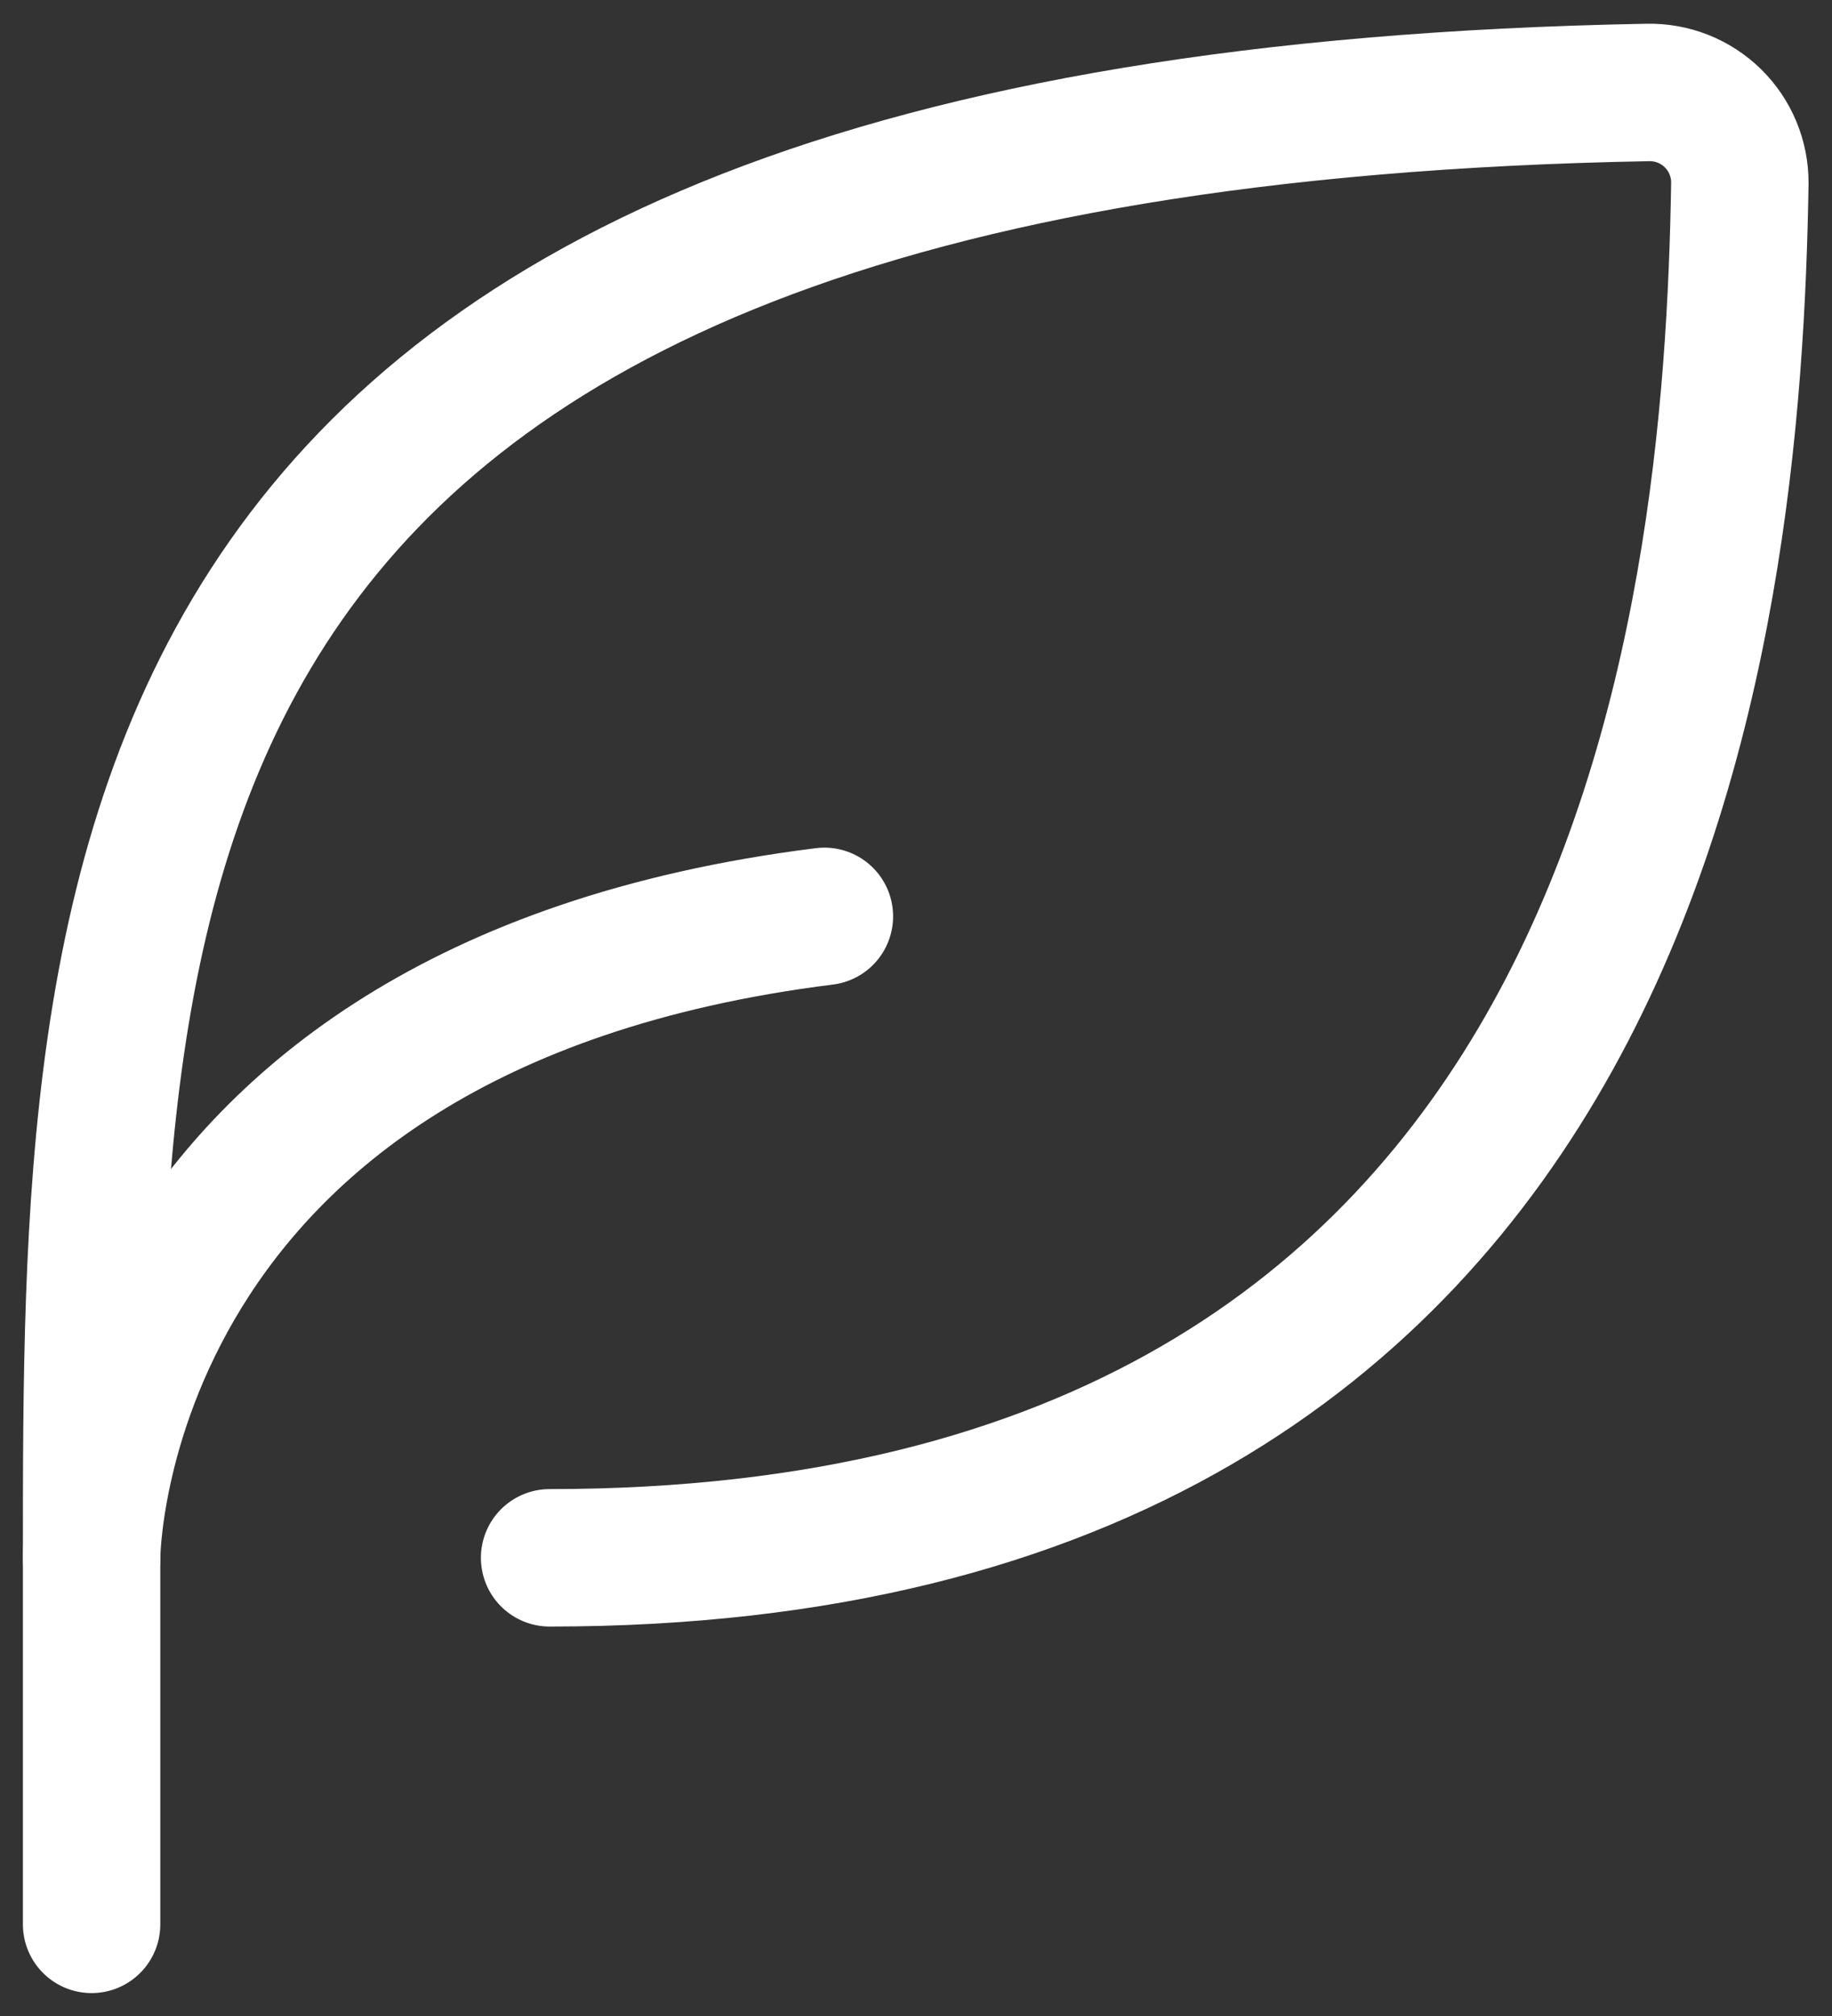
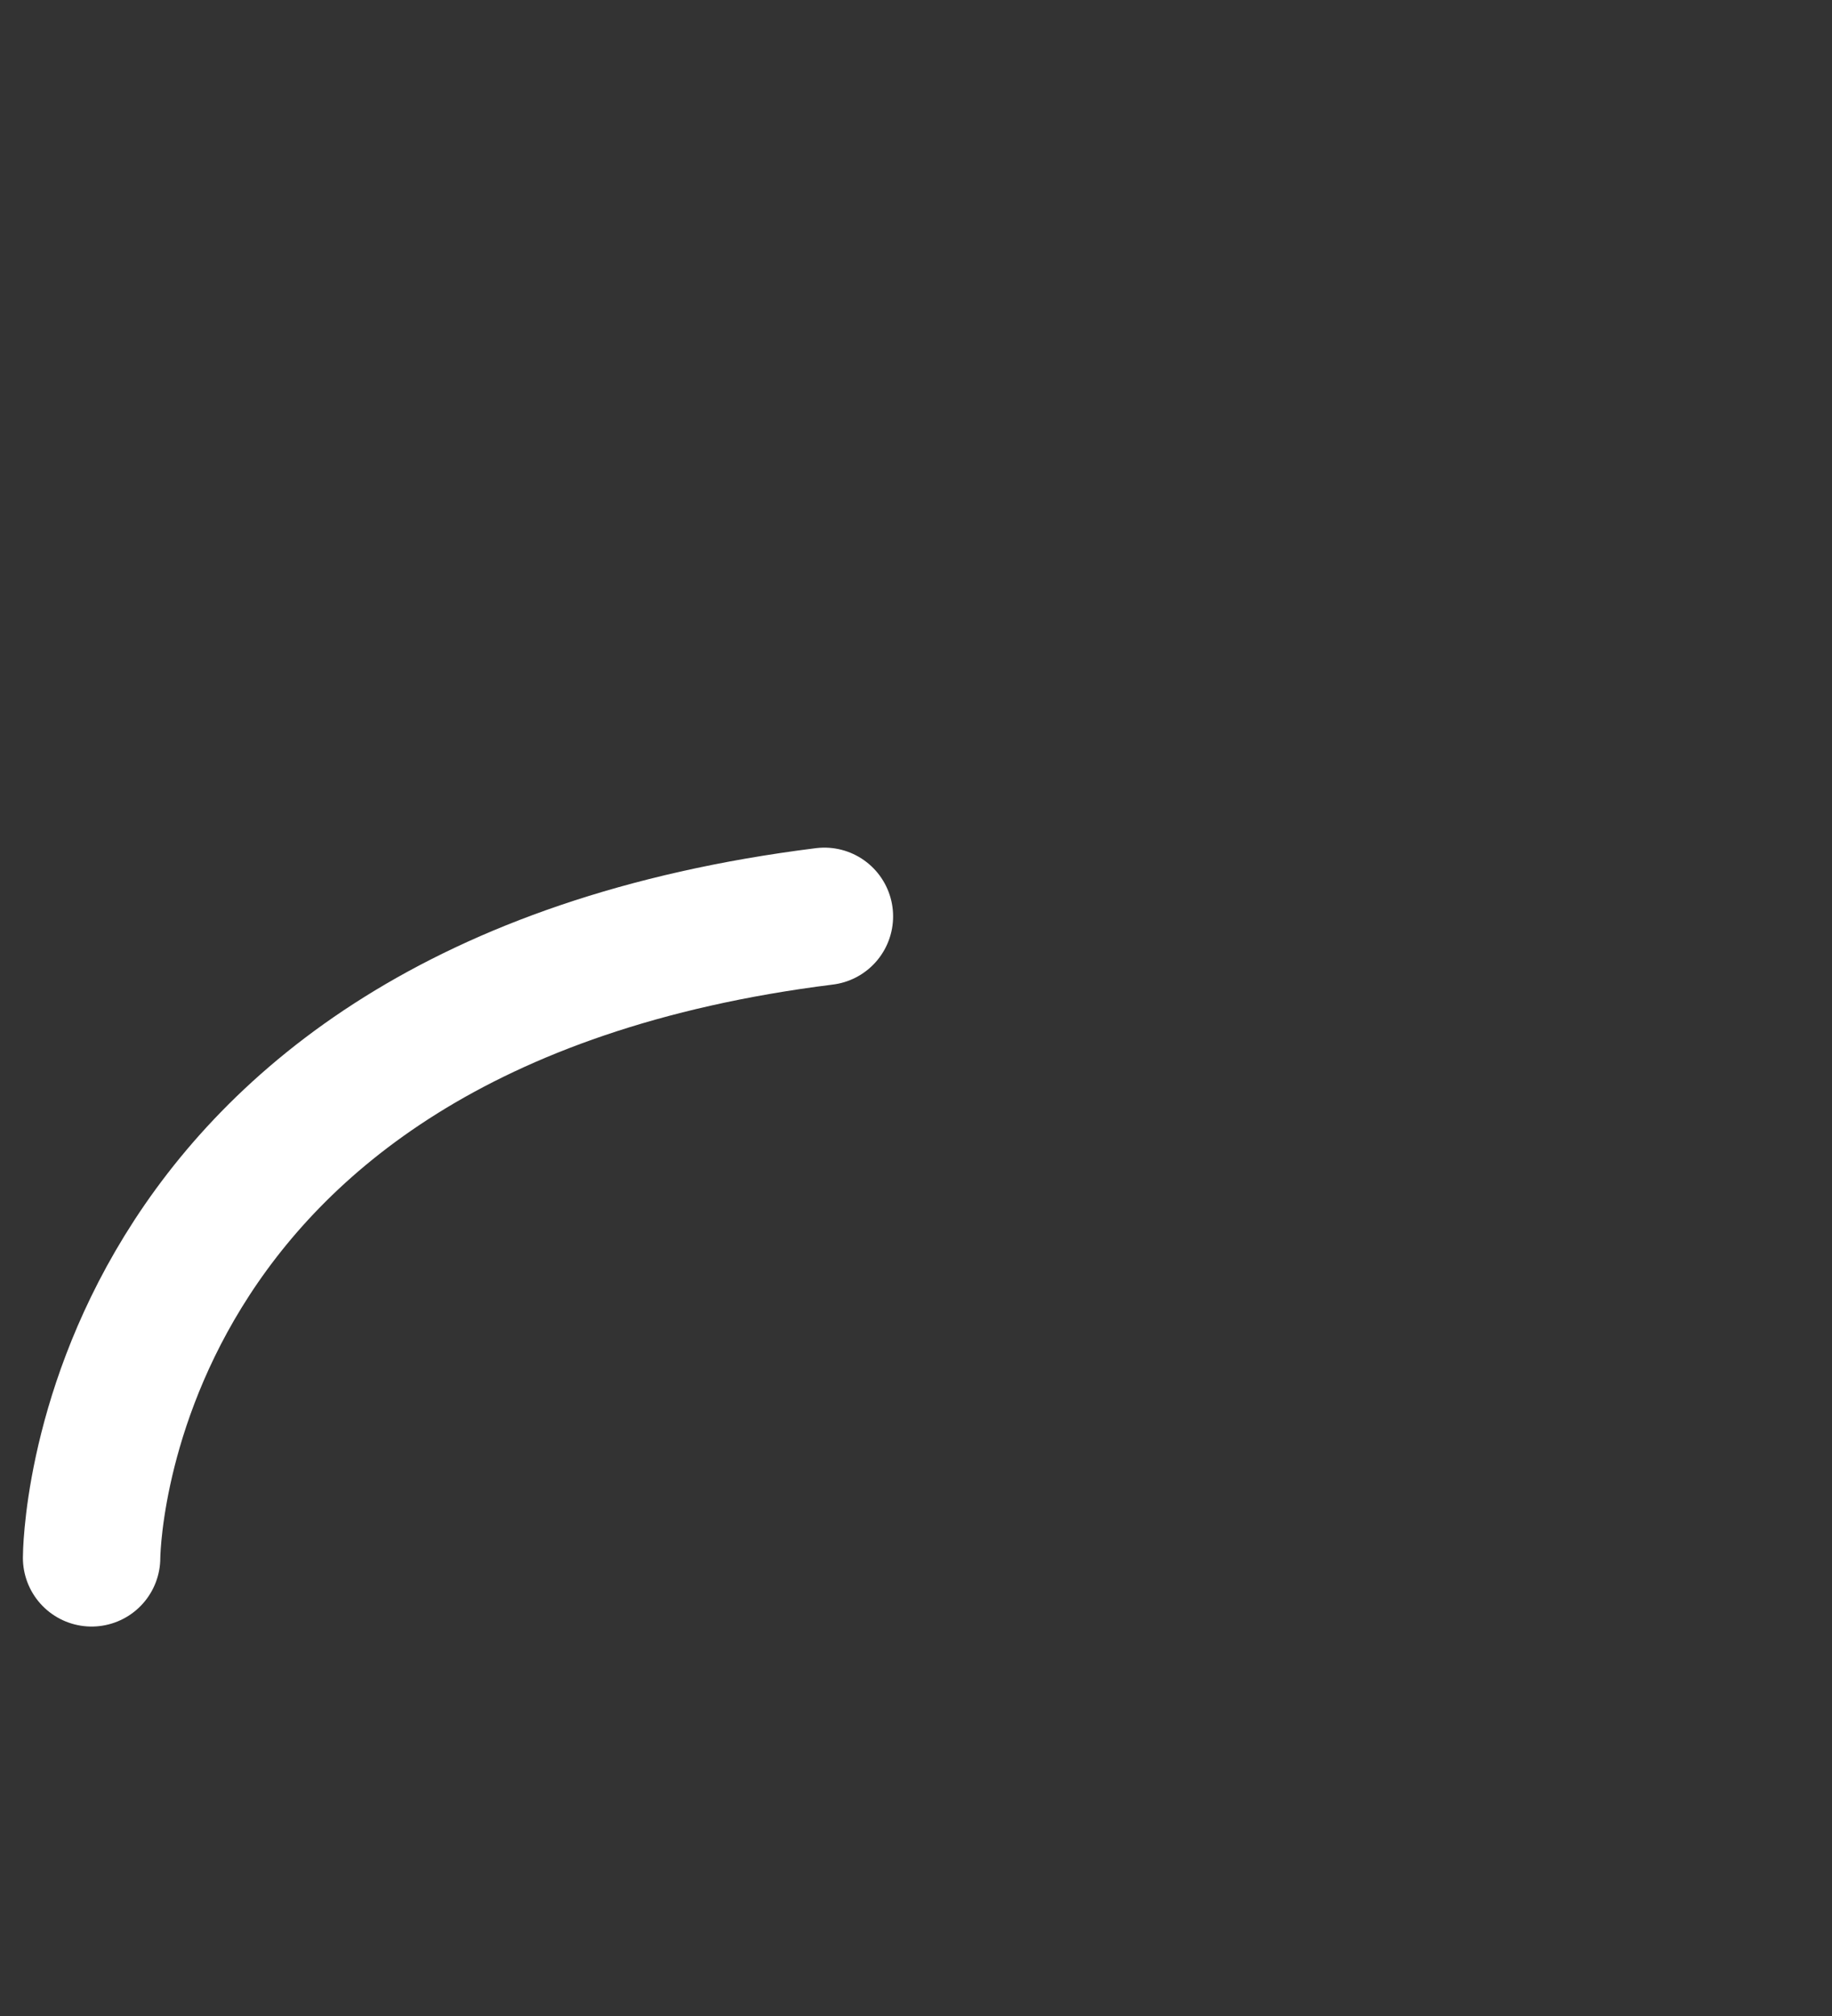
<svg xmlns="http://www.w3.org/2000/svg" width="40" height="44" viewBox="0 0 40 44" fill="none">
  <rect x="0" y="0" width="40" height="44" fill="#333333" stroke="none" />
-   <path d="M12 34C35.908 34 37.834 13.66 37.988 3.994C37.989 3.731 37.938 3.471 37.837 3.228C37.736 2.985 37.587 2.765 37.4 2.581C37.212 2.397 36.989 2.252 36.745 2.155C36.5 2.059 36.239 2.012 35.976 2.018C2 2.642 2 19.114 2 34V42" stroke="white" stroke-width="3" stroke-linecap="round" stroke-linejoin="round" />
  <path d="M2 34C2 34 2 22 18 20" stroke="white" stroke-width="3" stroke-linecap="round" stroke-linejoin="round" />
</svg>